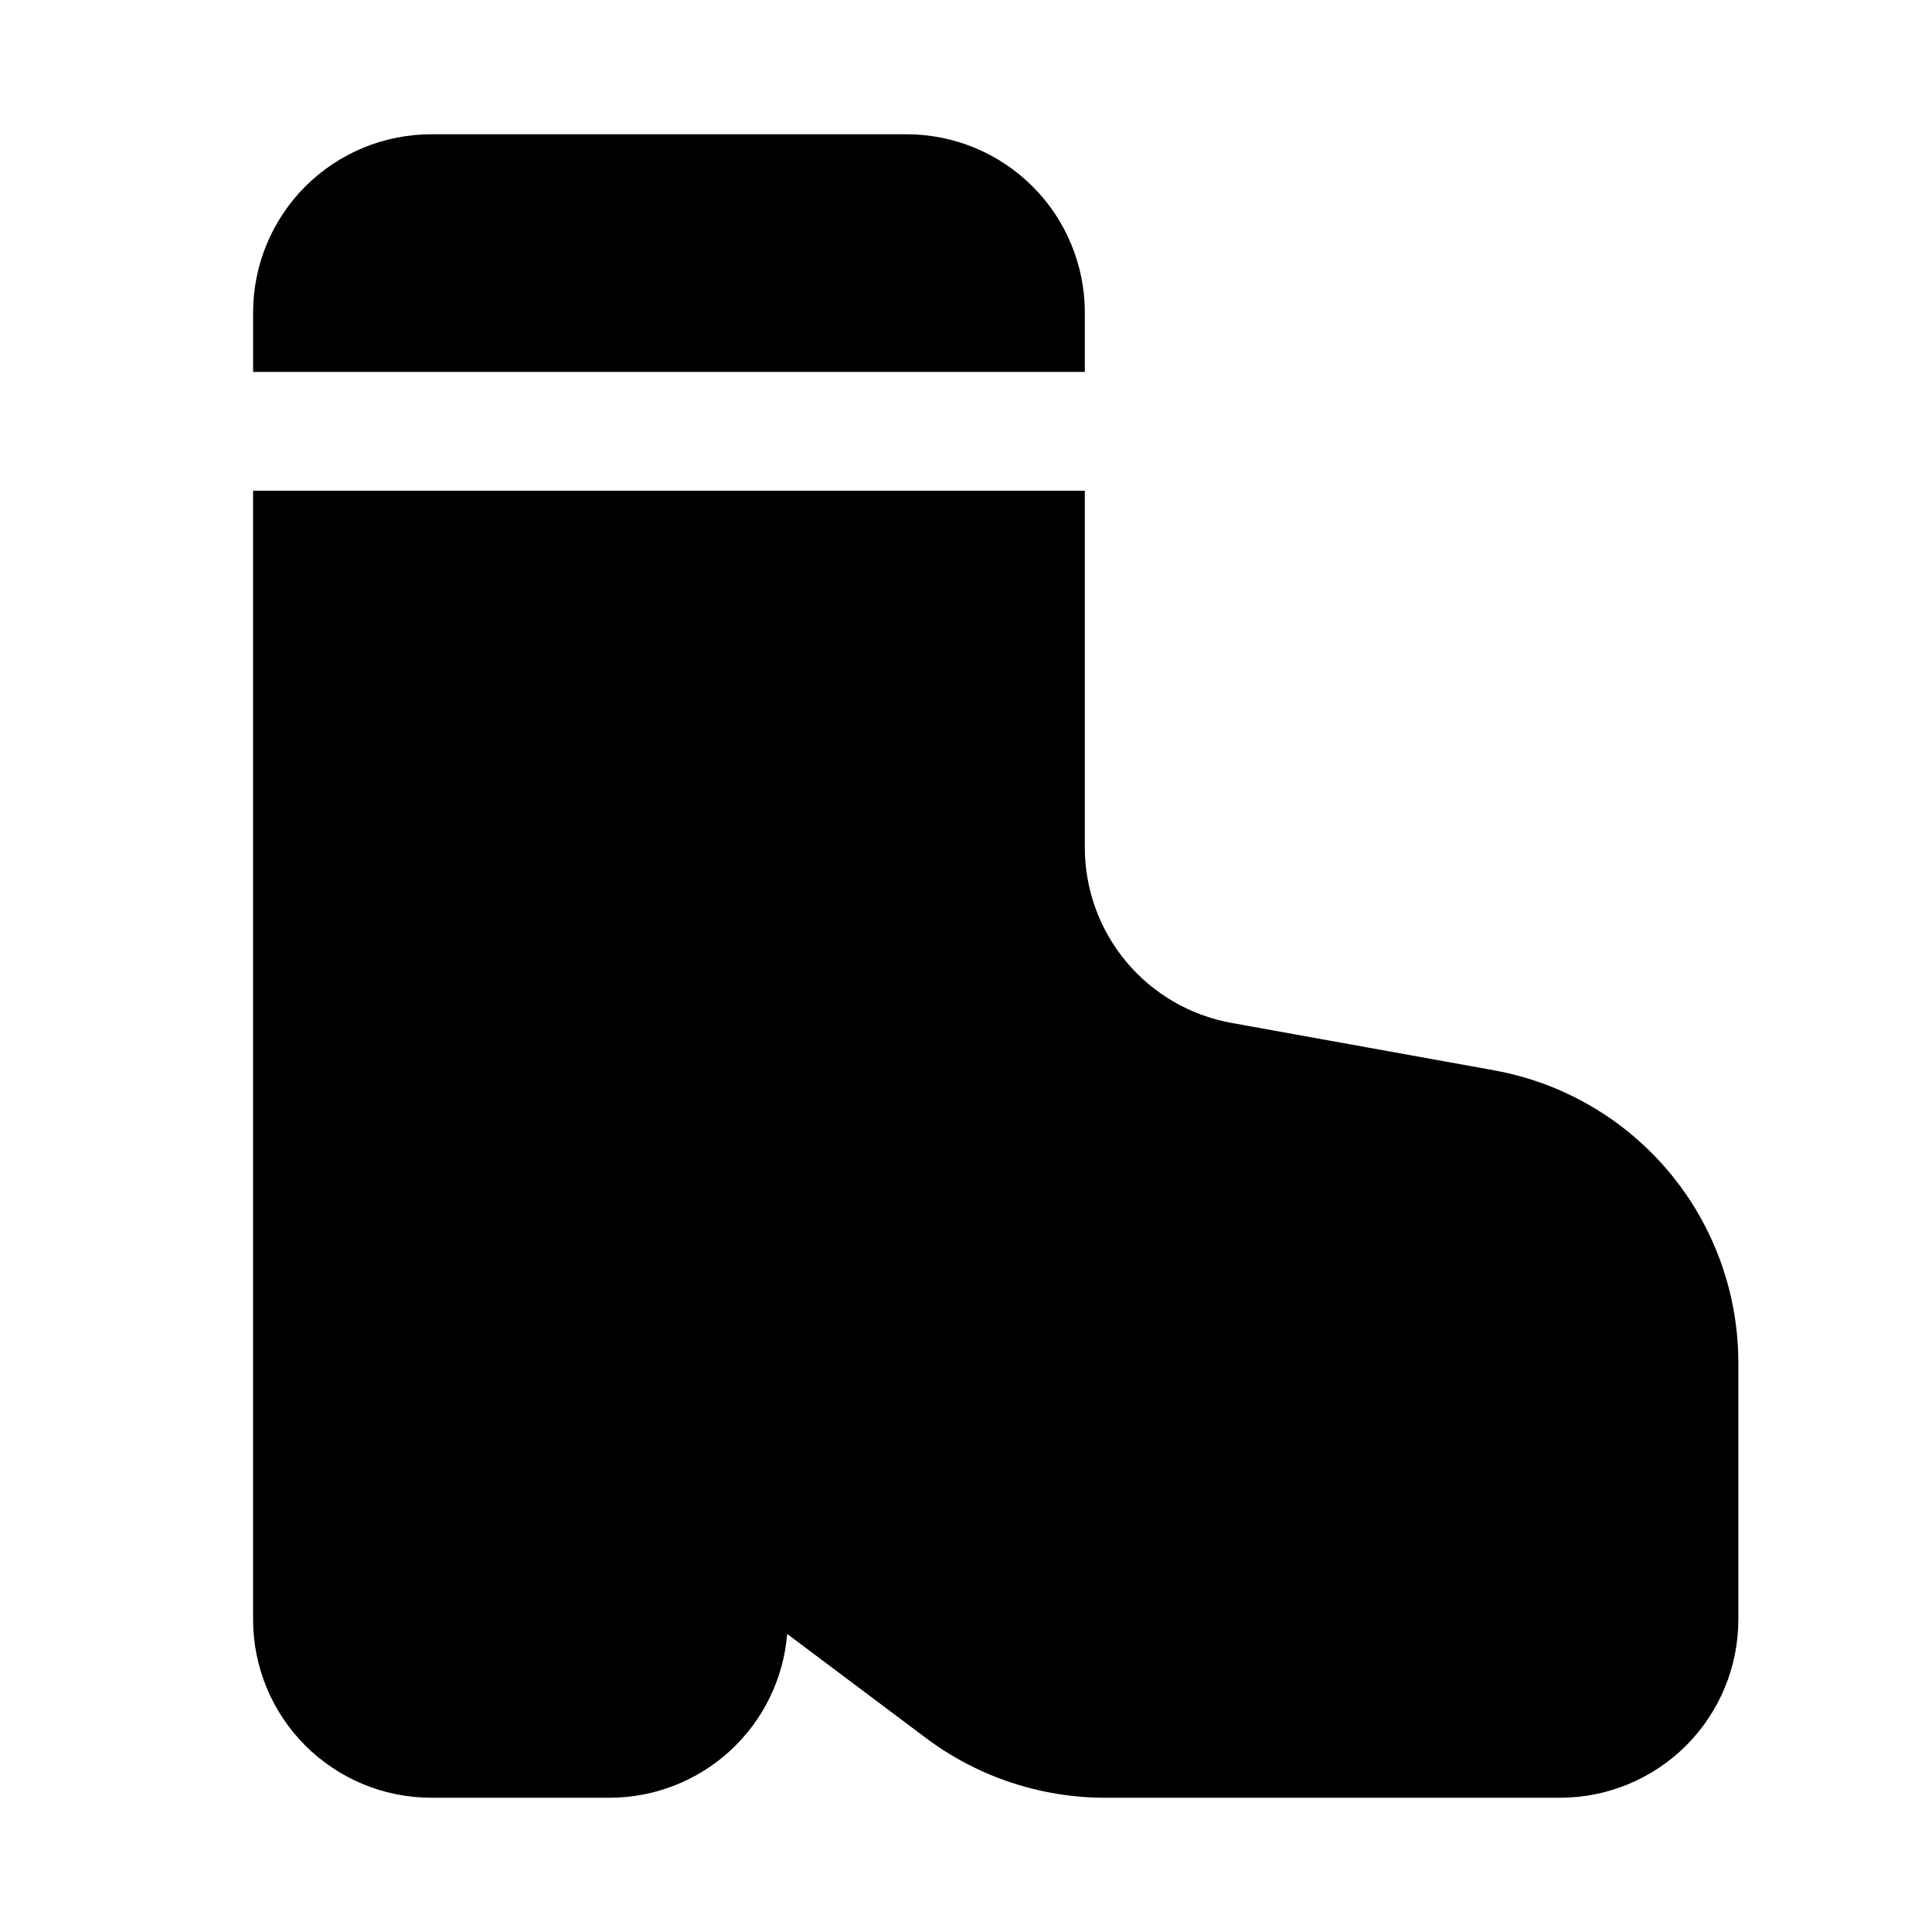
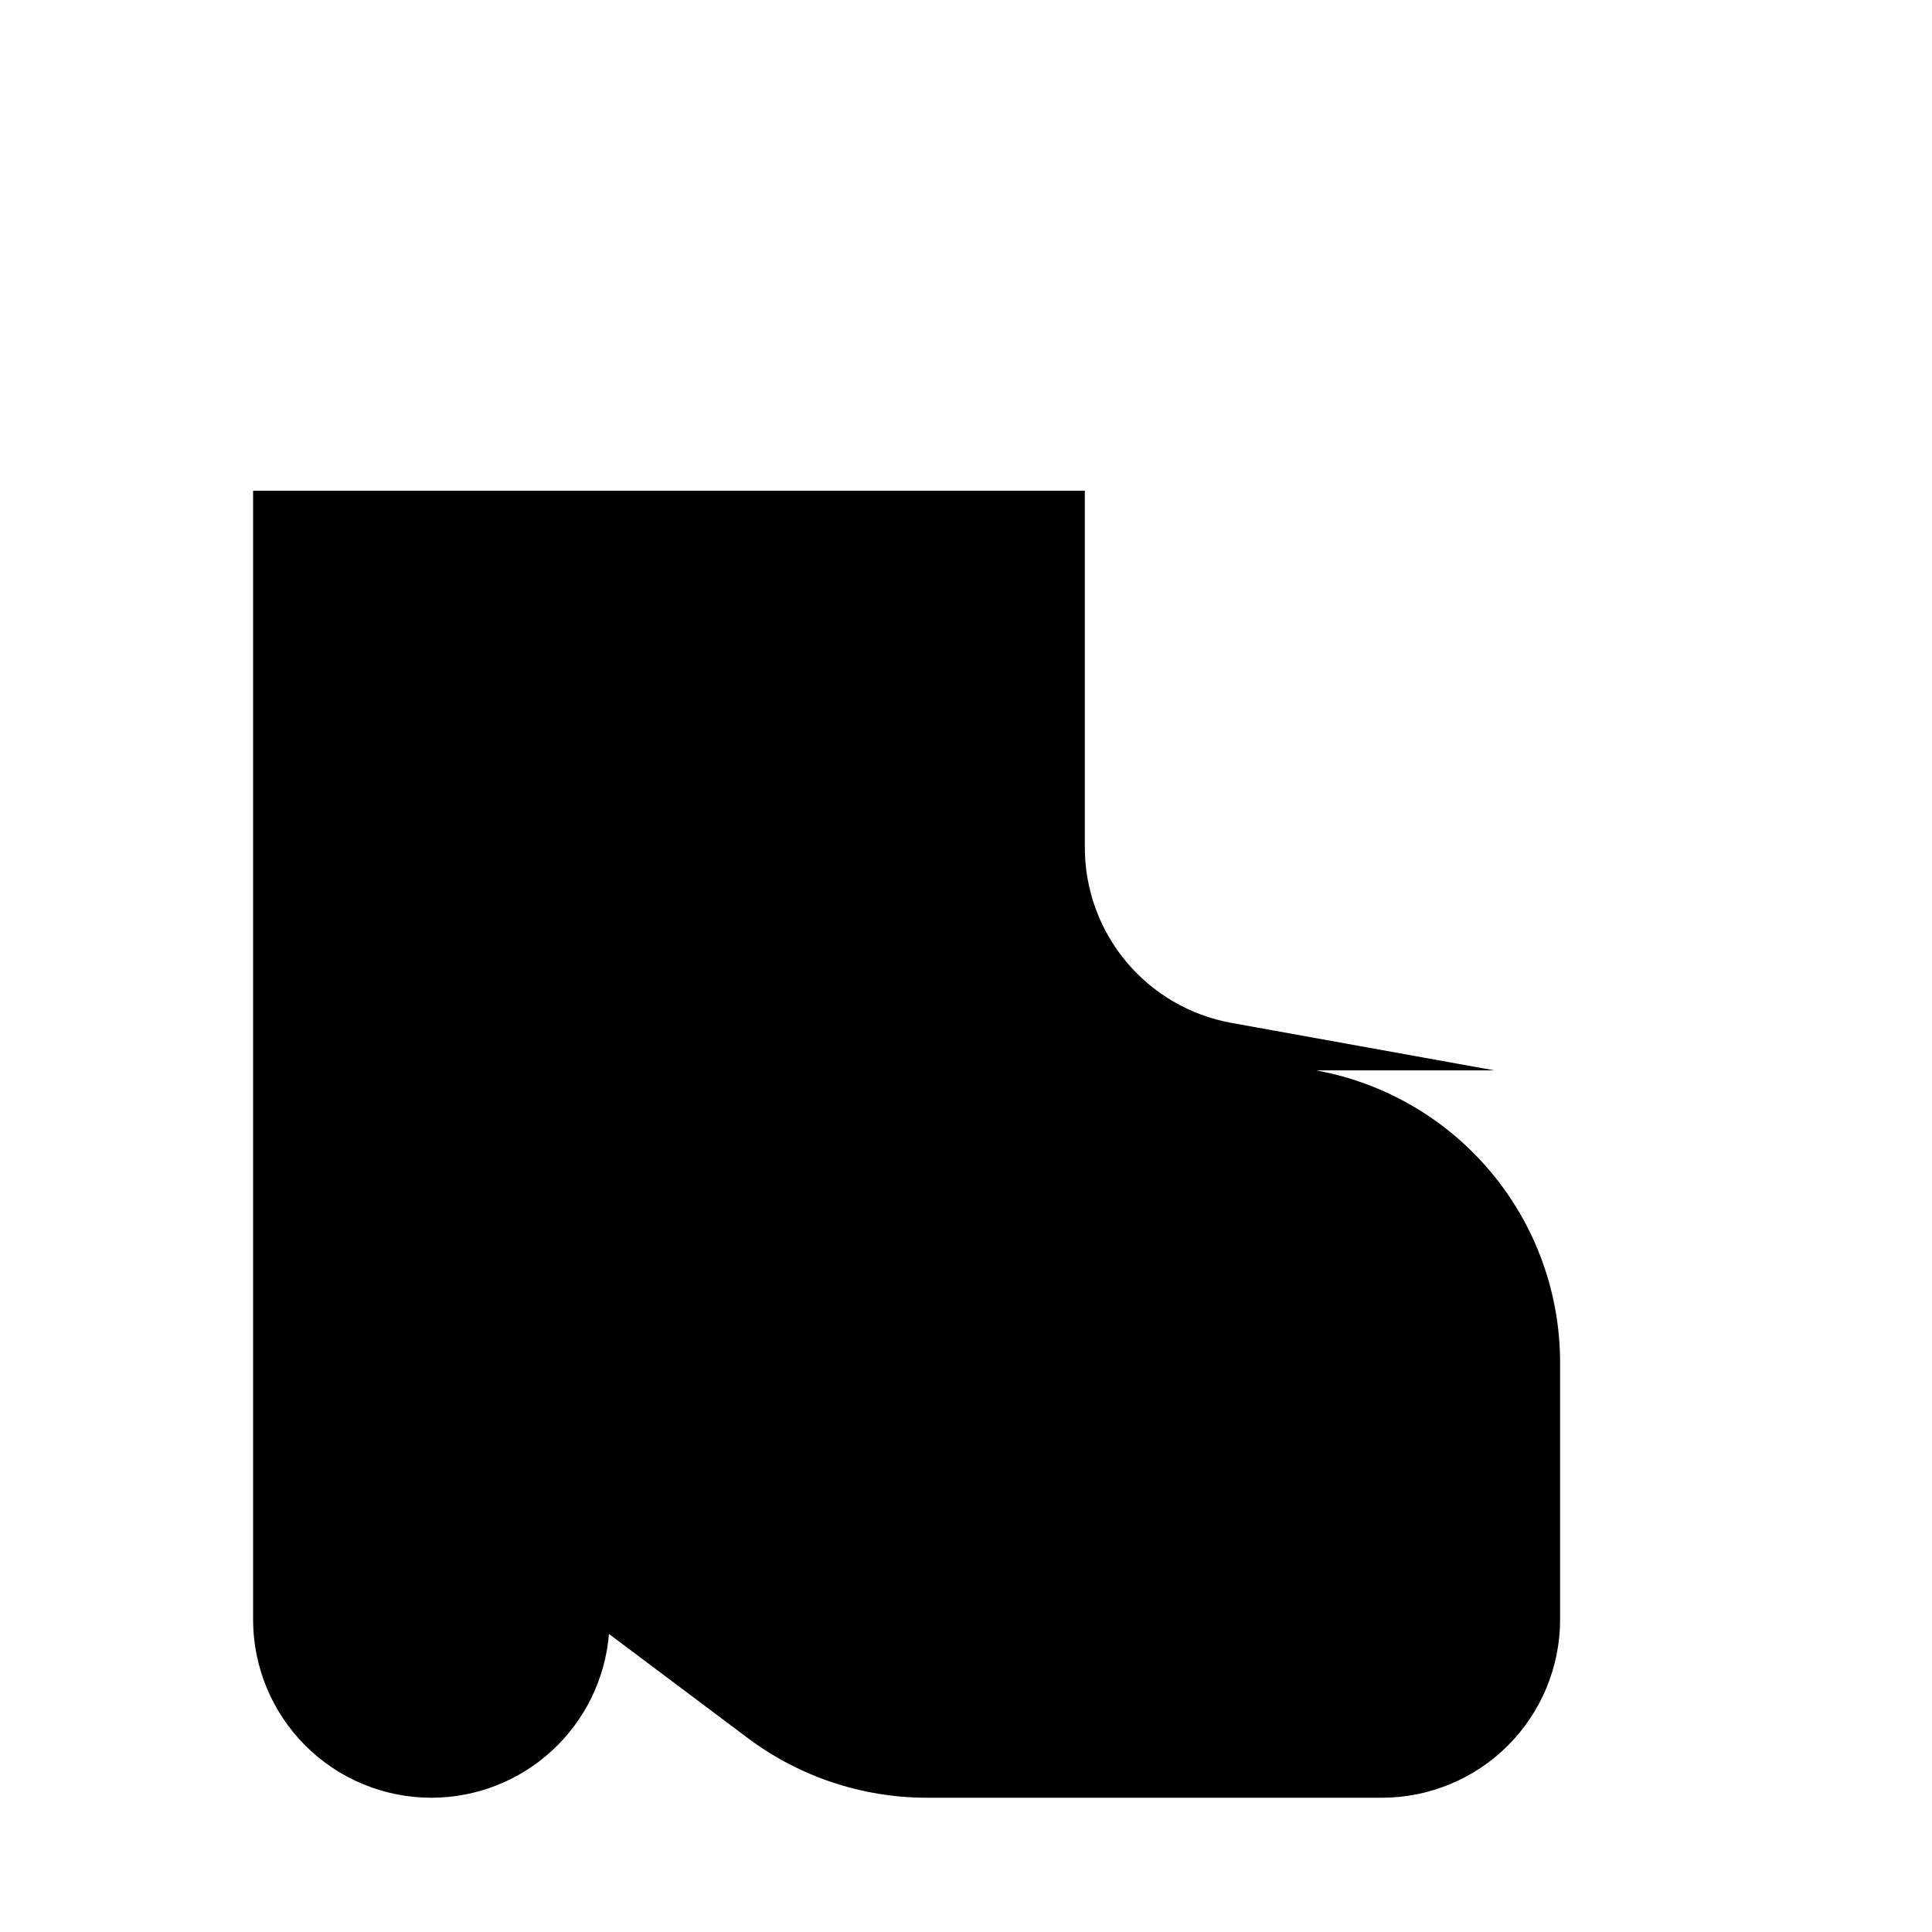
<svg xmlns="http://www.w3.org/2000/svg" fill="#000000" width="800px" height="800px" version="1.1" viewBox="144 144 512 512">
  <g>
-     <path d="m431.49 242.56v-15.746c0-12.523-4.977-24.539-13.836-33.398-8.859-8.855-20.871-13.832-33.398-13.832h-125.95c-12.527 0-24.539 4.977-33.398 13.832-8.855 8.859-13.832 20.875-13.832 33.398v15.746z" />
-     <path d="m540.03 427.66-69.762-12.594c-10.898-1.984-20.75-7.731-27.84-16.242-7.086-8.508-10.961-19.238-10.938-30.312v-94.465h-220.42v299.14c0 12.527 4.977 24.539 13.832 33.398 8.859 8.855 20.871 13.832 33.398 13.832h47.234c11.863 0 23.293-4.465 32.016-12.508 8.723-8.043 14.098-19.074 15.059-30.898l36.887 27.664c13.645 10.188 30.207 15.707 47.234 15.742h120.71c12.527 0 24.543-4.977 33.398-13.832 8.859-8.859 13.836-20.871 13.836-33.398v-68.062c0-18.438-6.469-36.293-18.281-50.449-11.816-14.156-28.223-23.715-46.363-27.012z" />
+     <path d="m540.03 427.66-69.762-12.594c-10.898-1.984-20.75-7.731-27.84-16.242-7.086-8.508-10.961-19.238-10.938-30.312v-94.465h-220.42v299.14c0 12.527 4.977 24.539 13.832 33.398 8.859 8.855 20.871 13.832 33.398 13.832c11.863 0 23.293-4.465 32.016-12.508 8.723-8.043 14.098-19.074 15.059-30.898l36.887 27.664c13.645 10.188 30.207 15.707 47.234 15.742h120.71c12.527 0 24.543-4.977 33.398-13.832 8.859-8.859 13.836-20.871 13.836-33.398v-68.062c0-18.438-6.469-36.293-18.281-50.449-11.816-14.156-28.223-23.715-46.363-27.012z" />
  </g>
</svg>